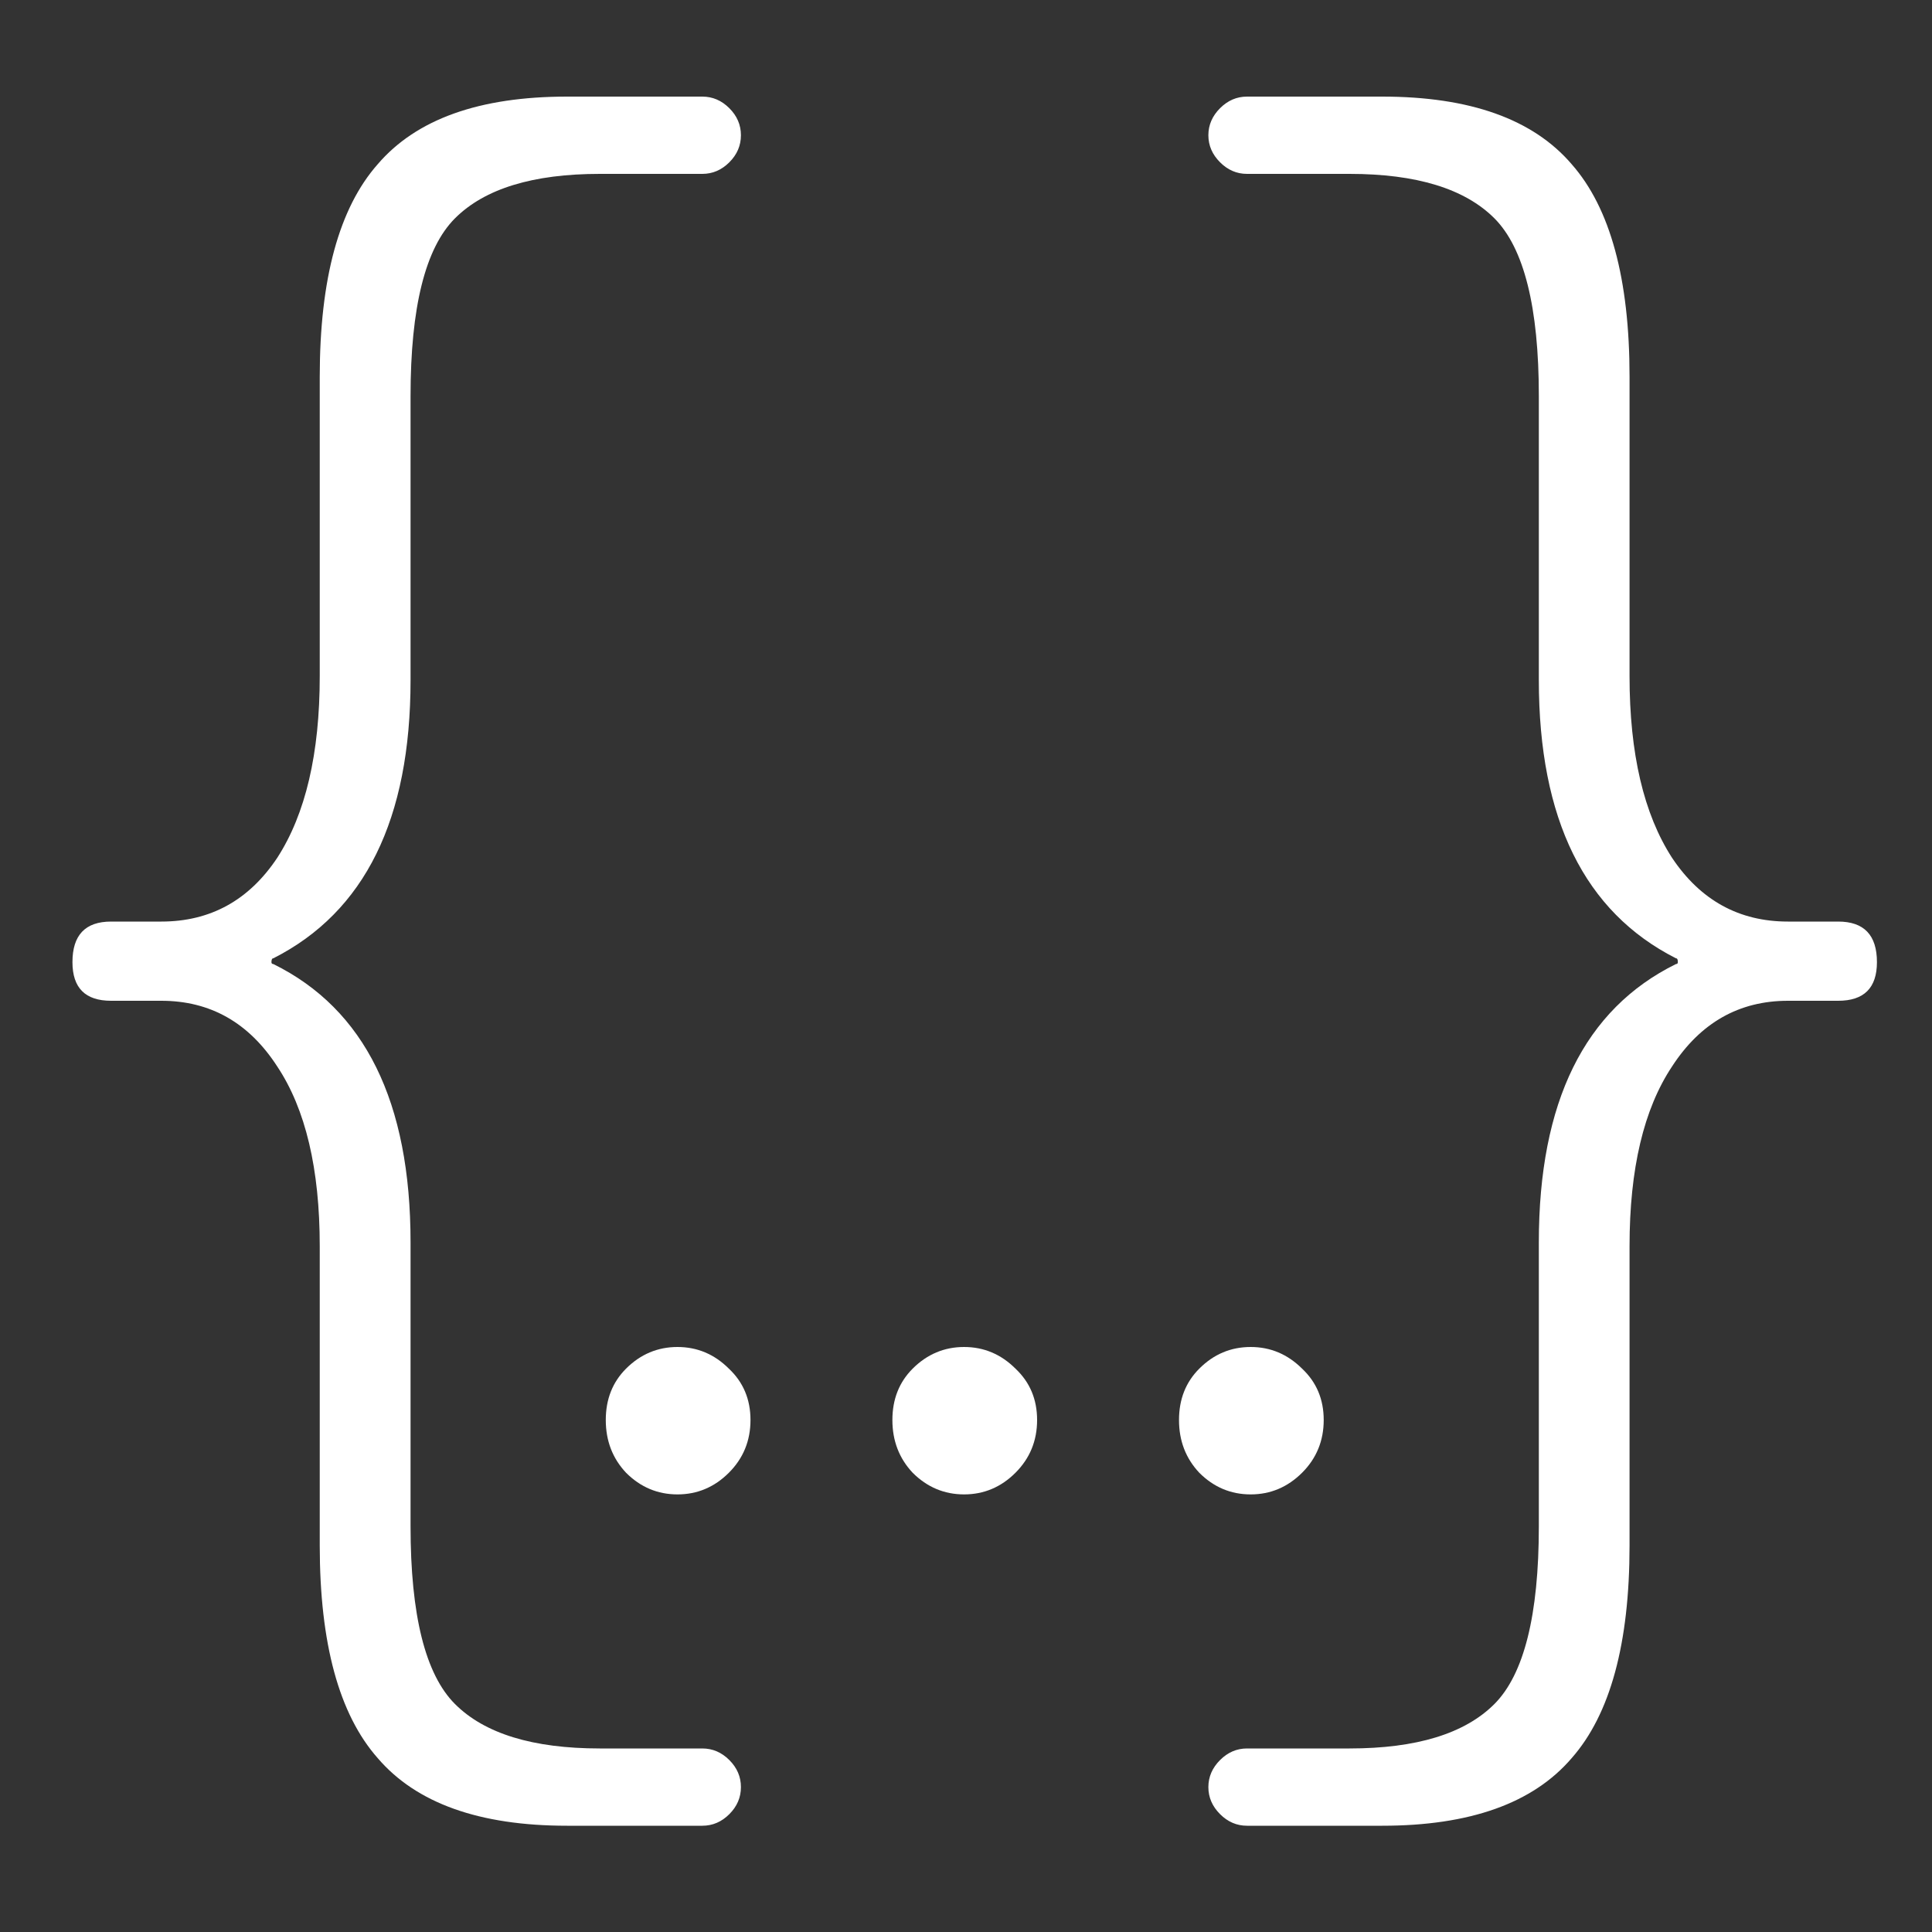
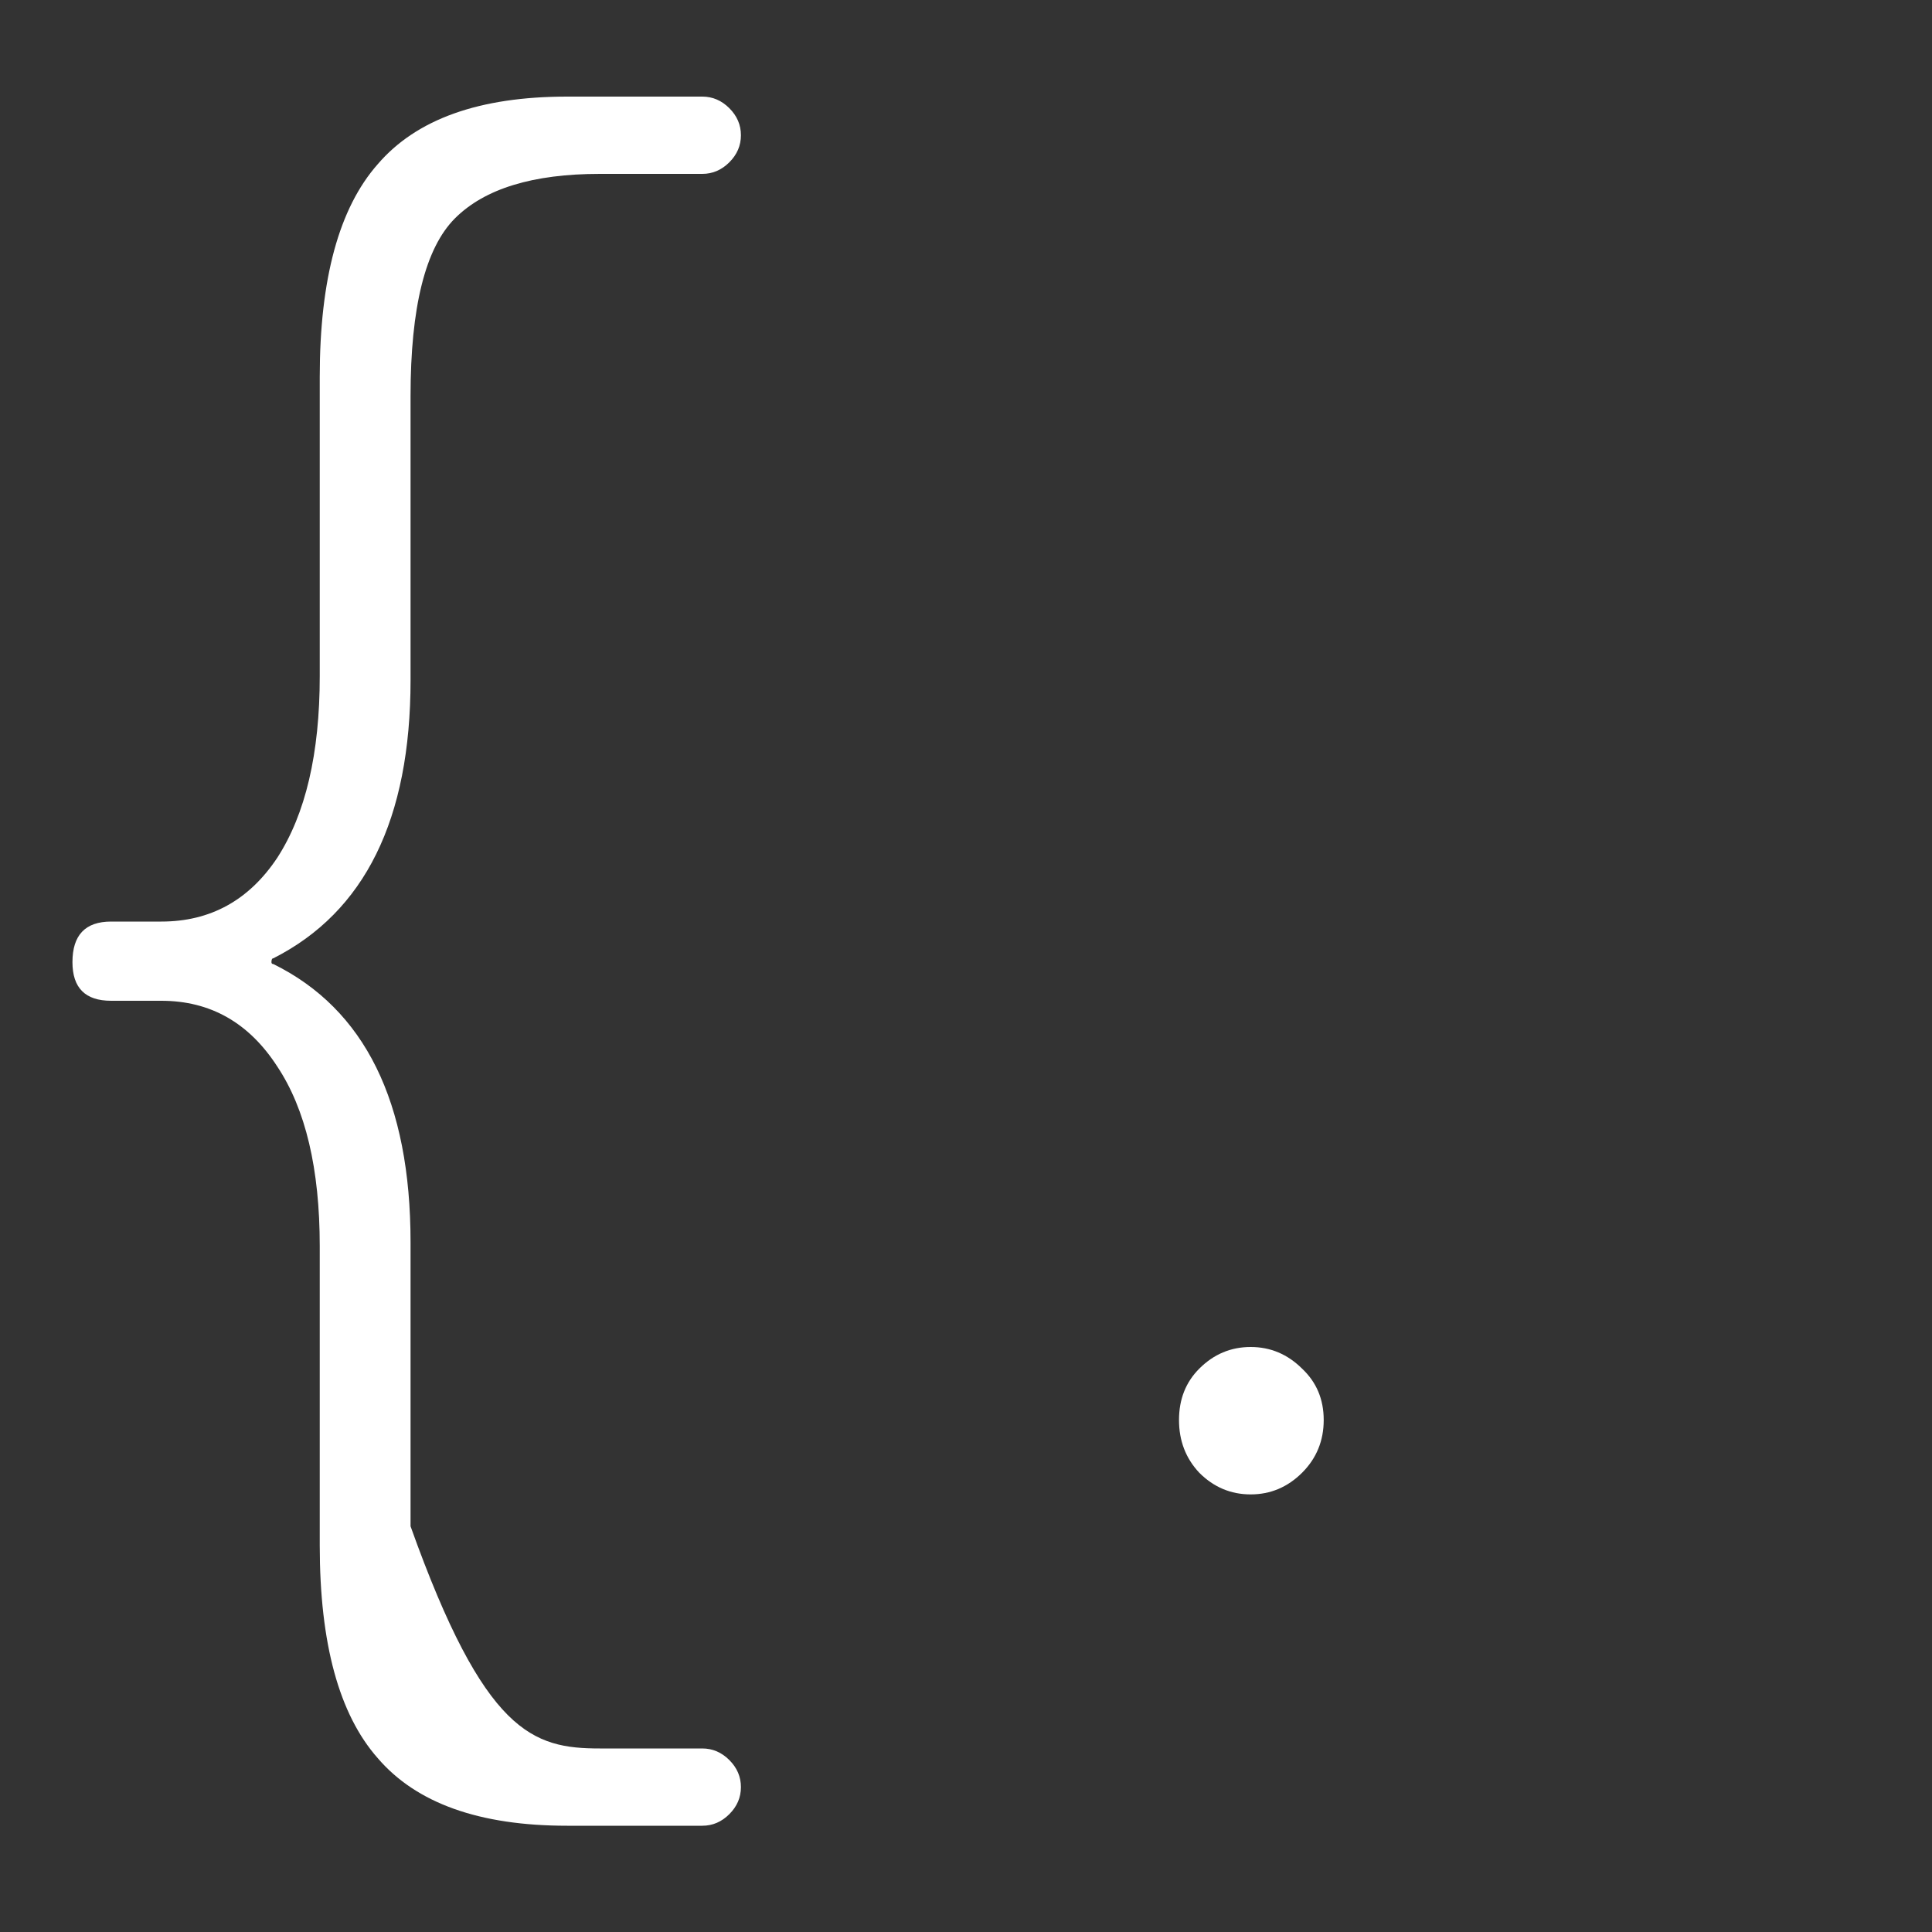
<svg xmlns="http://www.w3.org/2000/svg" width="20" height="20" viewBox="0 0 20 20" fill="none">
  <rect x="0" y="0" width="20" height="20" fill="#333333" stroke="none" />
-   <path d="M1.15 10.36C0.883 10.36 0.75 10.227 0.75 9.96C0.75 9.68 0.883 9.54 1.15 9.54H1.67C2.177 9.54 2.577 9.32 2.87 8.88C3.163 8.427 3.31 7.8 3.31 7V3.9C3.31 2.887 3.51 2.153 3.91 1.7C4.31 1.233 4.963 1 5.87 1H7.27C7.377 1 7.47 1.04 7.55 1.12C7.63 1.2 7.67 1.293 7.67 1.4C7.67 1.507 7.63 1.6 7.55 1.68C7.47 1.76 7.377 1.8 7.27 1.8H6.21C5.517 1.8 5.017 1.953 4.71 2.26C4.403 2.567 4.25 3.18 4.25 4.1V7.04C4.25 8.48 3.777 9.44 2.83 9.92C2.817 9.92 2.81 9.933 2.81 9.96C2.81 9.973 2.817 9.98 2.83 9.98C3.777 10.447 4.25 11.407 4.25 12.86V15.8C4.25 16.72 4.403 17.333 4.71 17.64C5.017 17.947 5.517 18.1 6.21 18.1H7.27C7.377 18.1 7.47 18.14 7.55 18.22C7.63 18.3 7.67 18.393 7.67 18.5C7.67 18.607 7.63 18.7 7.55 18.78C7.47 18.86 7.377 18.9 7.27 18.9H5.87C4.963 18.9 4.31 18.667 3.91 18.2C3.51 17.747 3.31 17.013 3.31 16V12.9C3.31 12.1 3.163 11.48 2.87 11.04C2.577 10.587 2.177 10.36 1.67 10.36H1.15Z" fill="white" />
-   <path d="M7.013 15.47C6.808 15.47 6.63 15.395 6.481 15.246C6.341 15.097 6.271 14.915 6.271 14.7C6.271 14.485 6.341 14.308 6.481 14.168C6.63 14.019 6.808 13.944 7.013 13.944C7.218 13.944 7.396 14.019 7.545 14.168C7.694 14.308 7.769 14.485 7.769 14.7C7.769 14.915 7.694 15.097 7.545 15.246C7.396 15.395 7.218 15.47 7.013 15.47Z" fill="white" />
-   <path d="M9.98 15.47C9.775 15.47 9.597 15.395 9.448 15.246C9.308 15.097 9.238 14.915 9.238 14.7C9.238 14.485 9.308 14.308 9.448 14.168C9.597 14.019 9.775 13.944 9.98 13.944C10.185 13.944 10.363 14.019 10.512 14.168C10.661 14.308 10.736 14.485 10.736 14.7C10.736 14.915 10.661 15.097 10.512 15.246C10.363 15.395 10.185 15.47 9.98 15.47Z" fill="white" />
+   <path d="M1.15 10.36C0.883 10.36 0.75 10.227 0.75 9.96C0.75 9.68 0.883 9.54 1.15 9.54H1.67C2.177 9.54 2.577 9.32 2.87 8.88C3.163 8.427 3.31 7.8 3.31 7V3.9C3.31 2.887 3.51 2.153 3.91 1.7C4.31 1.233 4.963 1 5.87 1H7.27C7.377 1 7.47 1.04 7.55 1.12C7.63 1.2 7.67 1.293 7.67 1.4C7.67 1.507 7.63 1.6 7.55 1.68C7.47 1.76 7.377 1.8 7.27 1.8H6.21C5.517 1.8 5.017 1.953 4.71 2.26C4.403 2.567 4.25 3.18 4.25 4.1V7.04C4.25 8.48 3.777 9.44 2.83 9.92C2.817 9.92 2.81 9.933 2.81 9.96C2.81 9.973 2.817 9.98 2.83 9.98C3.777 10.447 4.25 11.407 4.25 12.86V15.8C5.017 17.947 5.517 18.1 6.21 18.1H7.27C7.377 18.1 7.47 18.14 7.55 18.22C7.63 18.3 7.67 18.393 7.67 18.5C7.67 18.607 7.63 18.7 7.55 18.78C7.47 18.86 7.377 18.9 7.27 18.9H5.87C4.963 18.9 4.31 18.667 3.91 18.2C3.51 17.747 3.31 17.013 3.31 16V12.9C3.31 12.1 3.163 11.48 2.87 11.04C2.577 10.587 2.177 10.36 1.67 10.36H1.15Z" fill="white" />
  <path d="M12.947 15.47C12.741 15.47 12.564 15.395 12.415 15.246C12.275 15.097 12.205 14.915 12.205 14.7C12.205 14.485 12.275 14.308 12.415 14.168C12.564 14.019 12.741 13.944 12.947 13.944C13.152 13.944 13.329 14.019 13.479 14.168C13.628 14.308 13.703 14.485 13.703 14.7C13.703 14.915 13.628 15.097 13.479 15.246C13.329 15.395 13.152 15.47 12.947 15.47Z" fill="white" />
-   <path d="M17.349 9.98C17.363 9.98 17.369 9.973 17.369 9.96C17.369 9.933 17.363 9.92 17.349 9.92C16.403 9.44 15.93 8.48 15.93 7.04V4.1C15.93 3.18 15.776 2.567 15.47 2.26C15.163 1.953 14.663 1.8 13.97 1.8H12.909C12.803 1.8 12.71 1.76 12.63 1.68C12.55 1.6 12.509 1.507 12.509 1.4C12.509 1.293 12.55 1.2 12.63 1.12C12.71 1.04 12.803 1 12.909 1H14.309C15.216 1 15.87 1.233 16.27 1.7C16.669 2.153 16.869 2.887 16.869 3.9V7C16.869 7.8 17.016 8.427 17.309 8.88C17.603 9.32 18.003 9.54 18.509 9.54H19.029C19.296 9.54 19.43 9.68 19.43 9.96C19.43 10.227 19.296 10.36 19.029 10.36H18.509C18.003 10.36 17.603 10.587 17.309 11.04C17.016 11.48 16.869 12.1 16.869 12.9V16C16.869 17.013 16.669 17.747 16.27 18.2C15.87 18.667 15.216 18.9 14.309 18.9H12.909C12.803 18.9 12.71 18.86 12.63 18.78C12.55 18.7 12.509 18.607 12.509 18.5C12.509 18.393 12.55 18.3 12.63 18.22C12.71 18.14 12.803 18.1 12.909 18.1H13.97C14.663 18.1 15.163 17.947 15.47 17.64C15.776 17.333 15.93 16.72 15.93 15.8V12.86C15.93 11.407 16.403 10.447 17.349 9.98Z" fill="white" />
</svg>